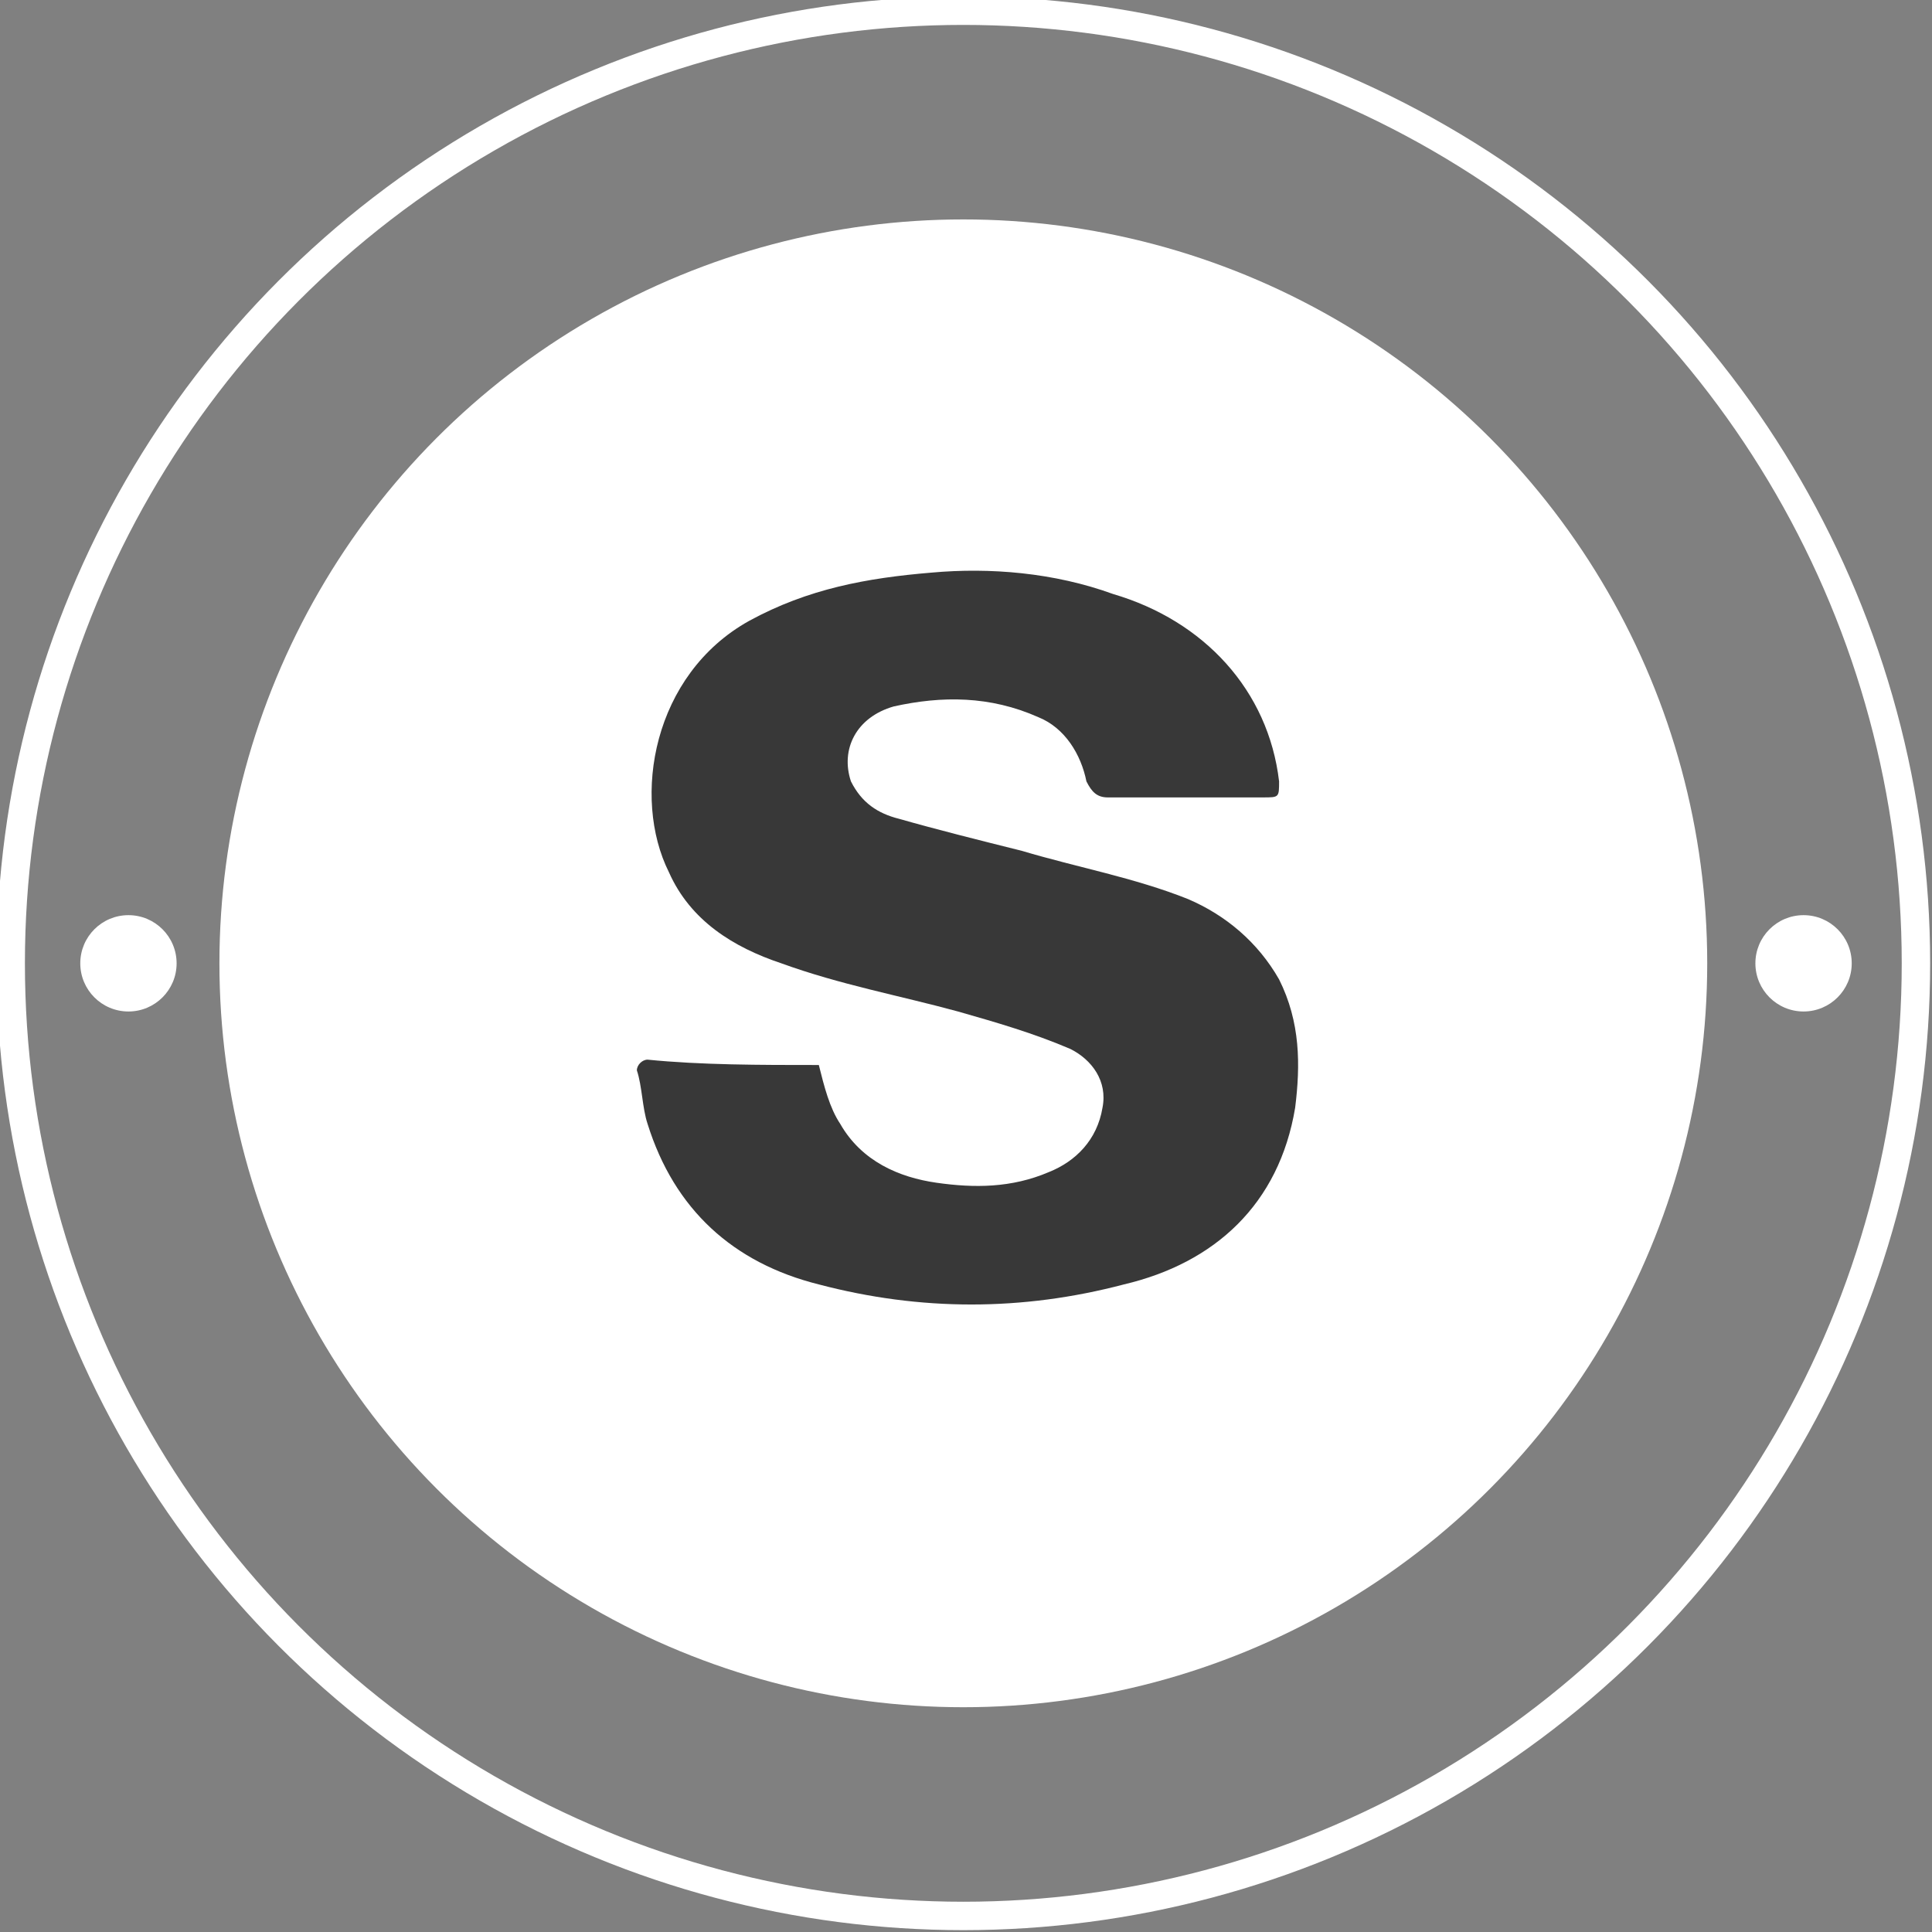
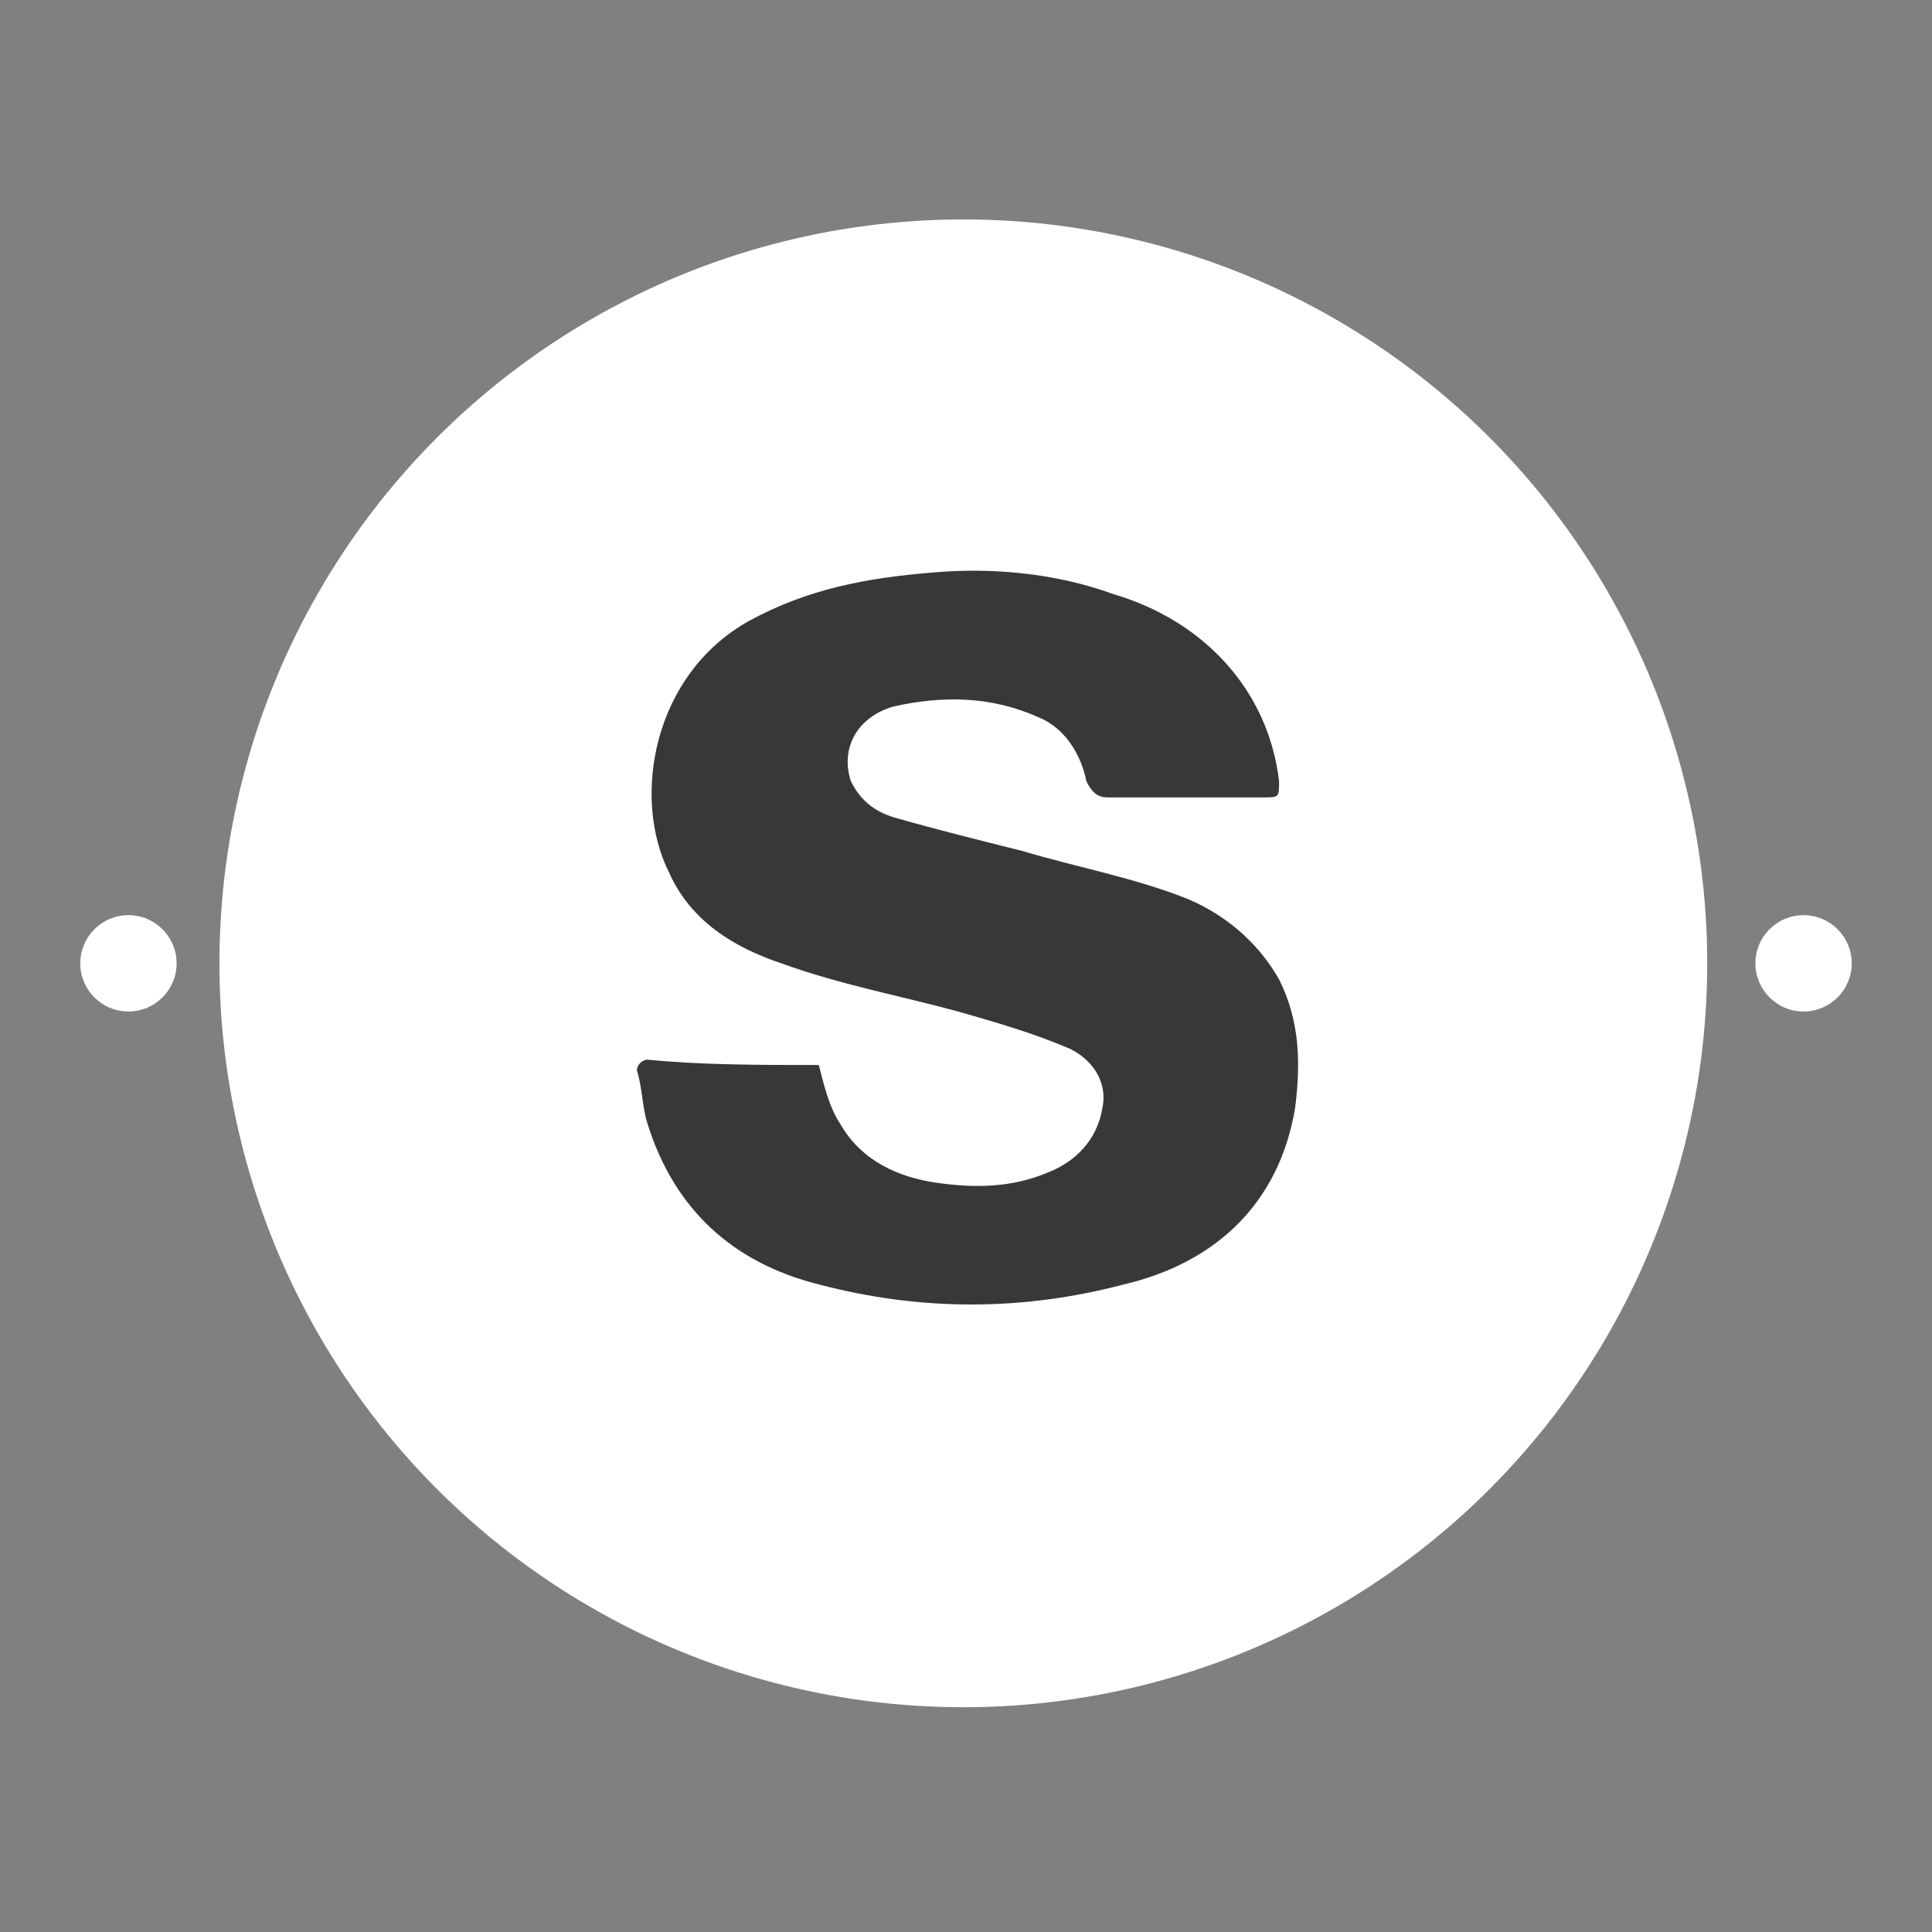
<svg xmlns="http://www.w3.org/2000/svg" version="1.1" id="Layer_1" x="0px" y="0px" viewBox="0 0 36.1 36.1" style="enable-background:new 0 0 36.1 36.1;" xml:space="preserve">
  <rect x="0" y="0" width="36.1" height="36.1" fill="#808080" stroke="none" />
  <style type="text/css">
	.st0{fill:#FFFFFF;}
	.st1{fill:none;stroke:#FFFFFF;stroke-width:0.531;stroke-miterlimit:10;}
	.st2{fill:#383838;}
</style>
  <g>
    <g>
      <circle class="st0" cx="18" cy="18" r="13.9" />
-       <circle class="st1" cx="18" cy="18" r="17.8" />
      <g>
        <circle class="st0" cx="33.7" cy="18" r="0.9" />
        <circle class="st0" cx="2.4" cy="18" r="0.9" />
      </g>
    </g>
    <g id="IoURGX_00000113333615001395280350000010422088234252957343_">
      <g>
        <path class="st2" d="M15.3,19.9c0.1,0.4,0.2,0.8,0.4,1.1c0.4,0.7,1.1,1,1.8,1.1c0.7,0.1,1.4,0.1,2.1-0.2c0.5-0.2,0.9-0.6,1-1.2     c0.1-0.5-0.2-0.9-0.6-1.1c-0.7-0.3-1.4-0.5-2.1-0.7c-1.1-0.3-2.2-0.5-3.3-0.9c-0.9-0.3-1.7-0.8-2.1-1.7c-0.7-1.4-0.3-3.7,1.5-4.7     c1.1-0.6,2.2-0.8,3.4-0.9c1.1-0.1,2.3,0,3.4,0.4c1.7,0.5,2.9,1.8,3.1,3.5c0,0.3,0,0.3-0.3,0.3c-1,0-1.9,0-2.9,0     c-0.2,0-0.3-0.1-0.4-0.3c-0.1-0.5-0.4-1-0.9-1.2c-0.9-0.4-1.8-0.4-2.7-0.2c-0.7,0.2-1,0.8-0.8,1.4c0.2,0.4,0.5,0.6,0.9,0.7     c0.7,0.2,1.5,0.4,2.3,0.6c1,0.3,2.1,0.5,3.1,0.9c0.7,0.3,1.3,0.8,1.7,1.5c0.4,0.8,0.4,1.6,0.3,2.4c-0.3,1.8-1.5,2.9-3.2,3.3     c-1.9,0.5-3.8,0.5-5.7,0c-1.6-0.4-2.7-1.4-3.2-3c-0.1-0.3-0.1-0.7-0.2-1c0-0.1,0.1-0.2,0.2-0.2C13.1,19.9,14.2,19.9,15.3,19.9z" />
      </g>
    </g>
  </g>
</svg>